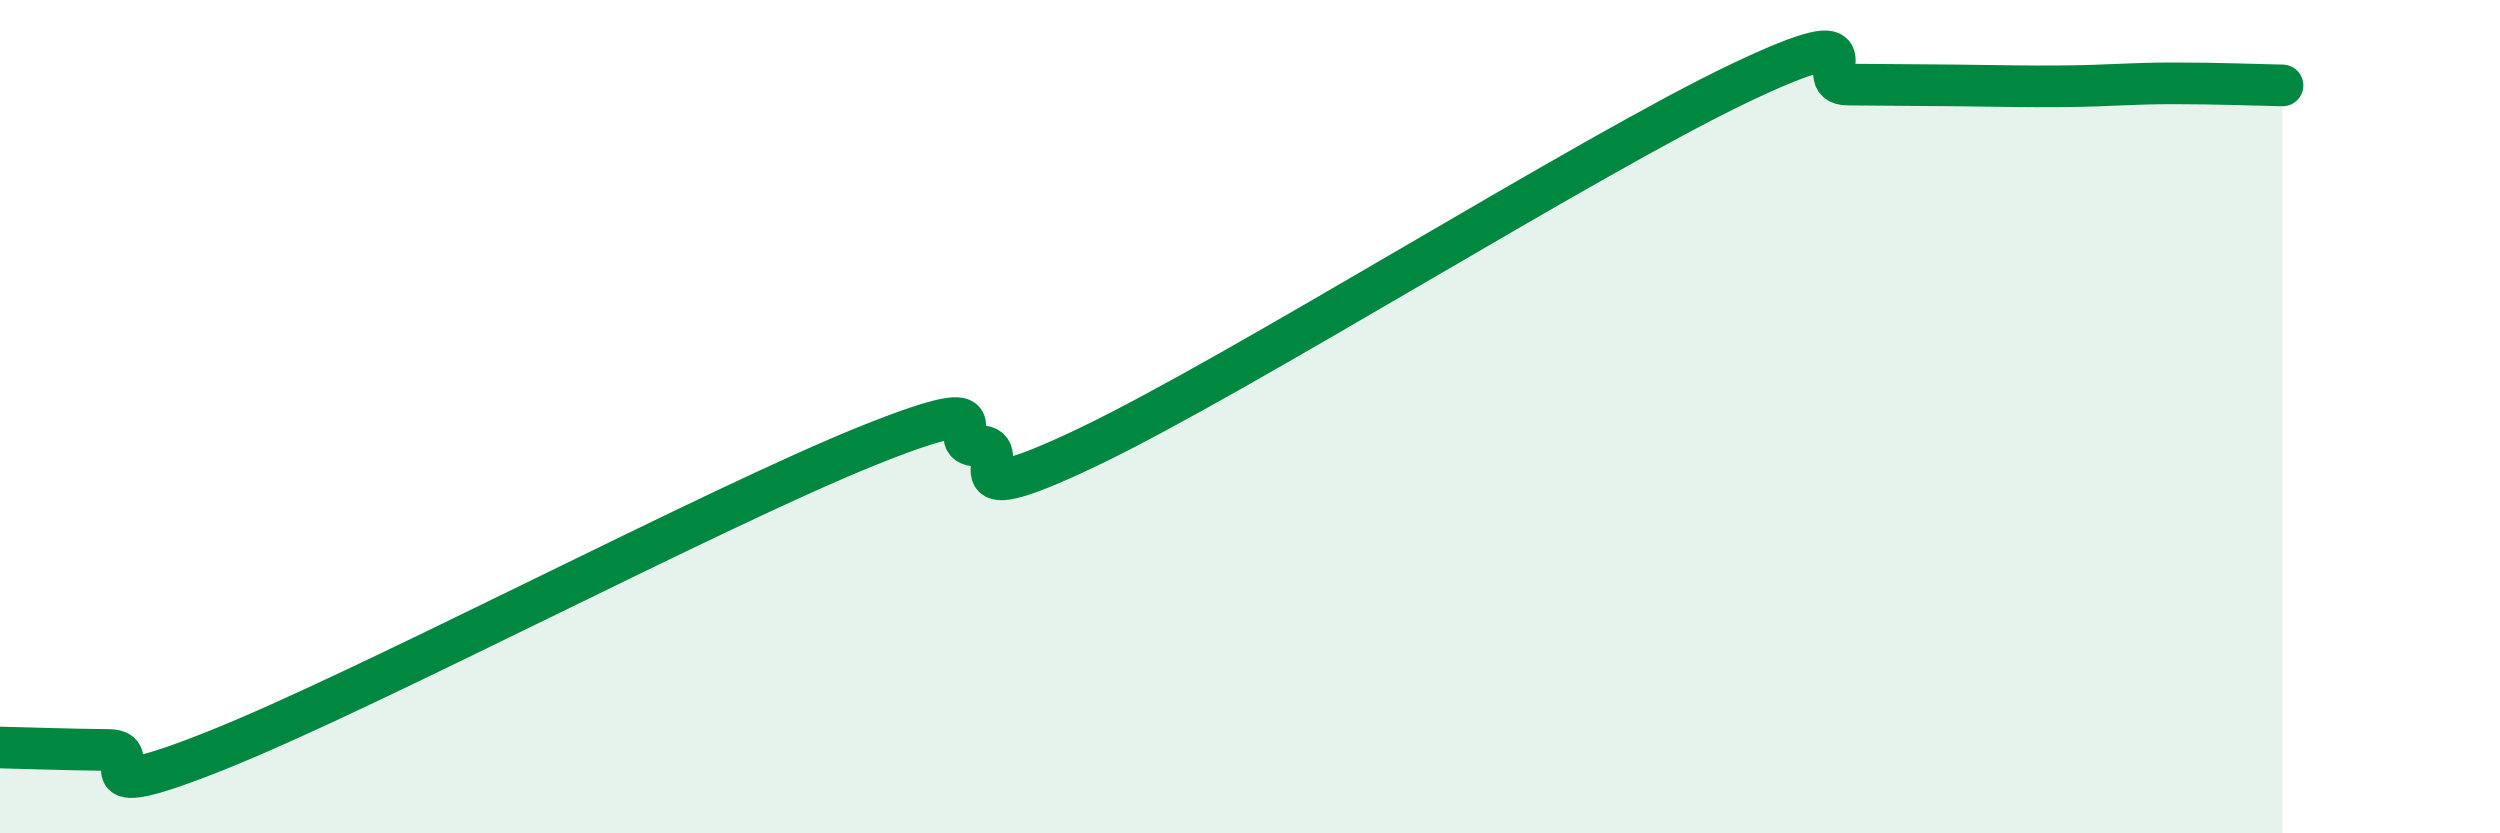
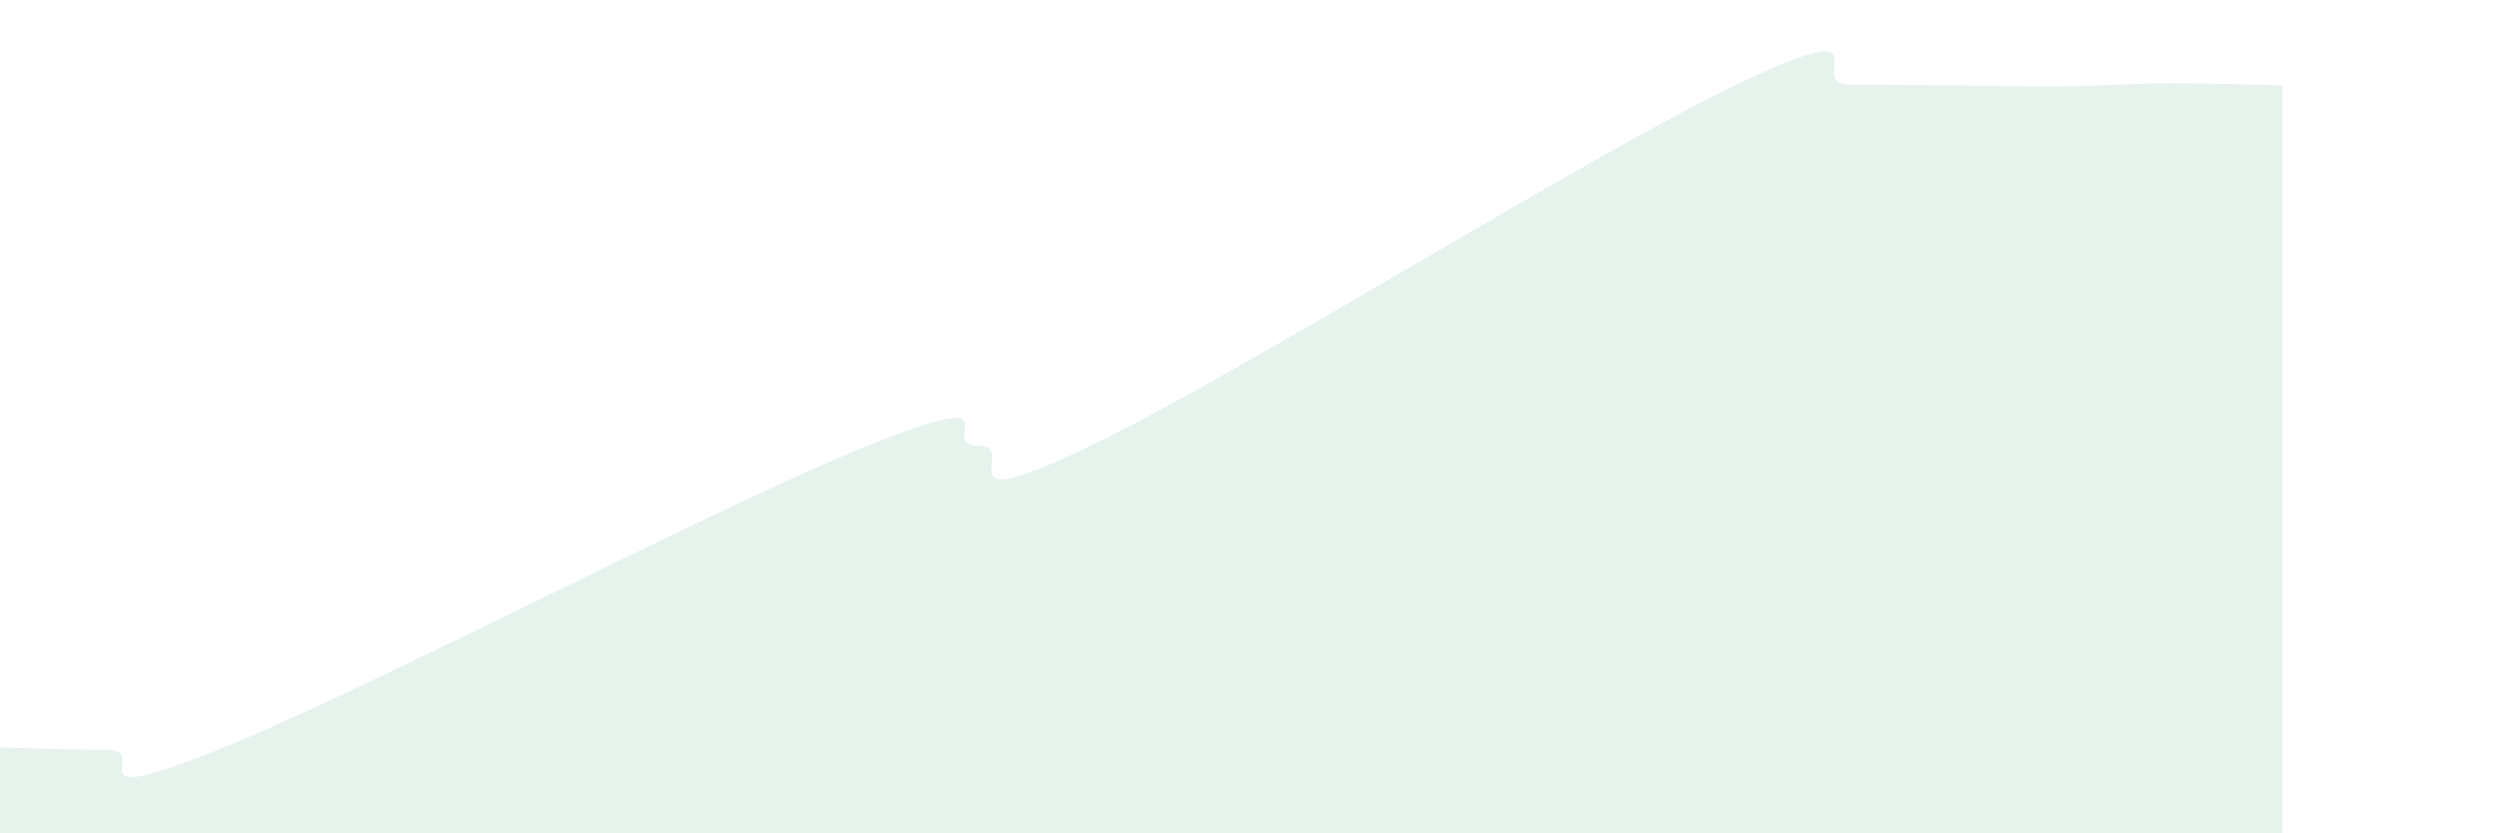
<svg xmlns="http://www.w3.org/2000/svg" width="60" height="20" viewBox="0 0 60 20">
  <path d="M 0,17.94 C 0.52,17.95 1.57,17.99 2.61,18 C 3.65,18.01 1.57,19.46 5.22,18 C 8.87,16.54 17.22,12.14 20.87,10.68 C 24.52,9.22 22.44,10.69 23.48,10.7 C 24.52,10.71 22.44,12.48 26.09,10.74 C 29.74,9 38.09,3.74 41.74,2 C 45.39,0.26 43.31,2.02 44.35,2.03 C 45.39,2.04 45.92,2.04 46.96,2.05 C 48,2.06 48.53,2.08 49.57,2.07 C 50.61,2.06 51.13,2 52.17,2 C 53.21,2 54.26,2.04 54.78,2.05L54.78 20L0 20Z" fill="#008740" opacity="0.1" stroke-linecap="round" stroke-linejoin="round" />
-   <path d="M 0,17.94 C 0.52,17.95 1.57,17.99 2.61,18 C 3.65,18.01 1.57,19.46 5.22,18 C 8.87,16.54 17.22,12.14 20.87,10.68 C 24.52,9.22 22.44,10.69 23.48,10.7 C 24.52,10.71 22.44,12.48 26.09,10.74 C 29.74,9 38.09,3.74 41.74,2 C 45.39,0.26 43.31,2.02 44.35,2.03 C 45.39,2.04 45.92,2.04 46.96,2.05 C 48,2.06 48.53,2.08 49.57,2.07 C 50.61,2.06 51.13,2 52.17,2 C 53.21,2 54.26,2.04 54.78,2.05" stroke="#008740" stroke-width="1" fill="none" stroke-linecap="round" stroke-linejoin="round" />
</svg>